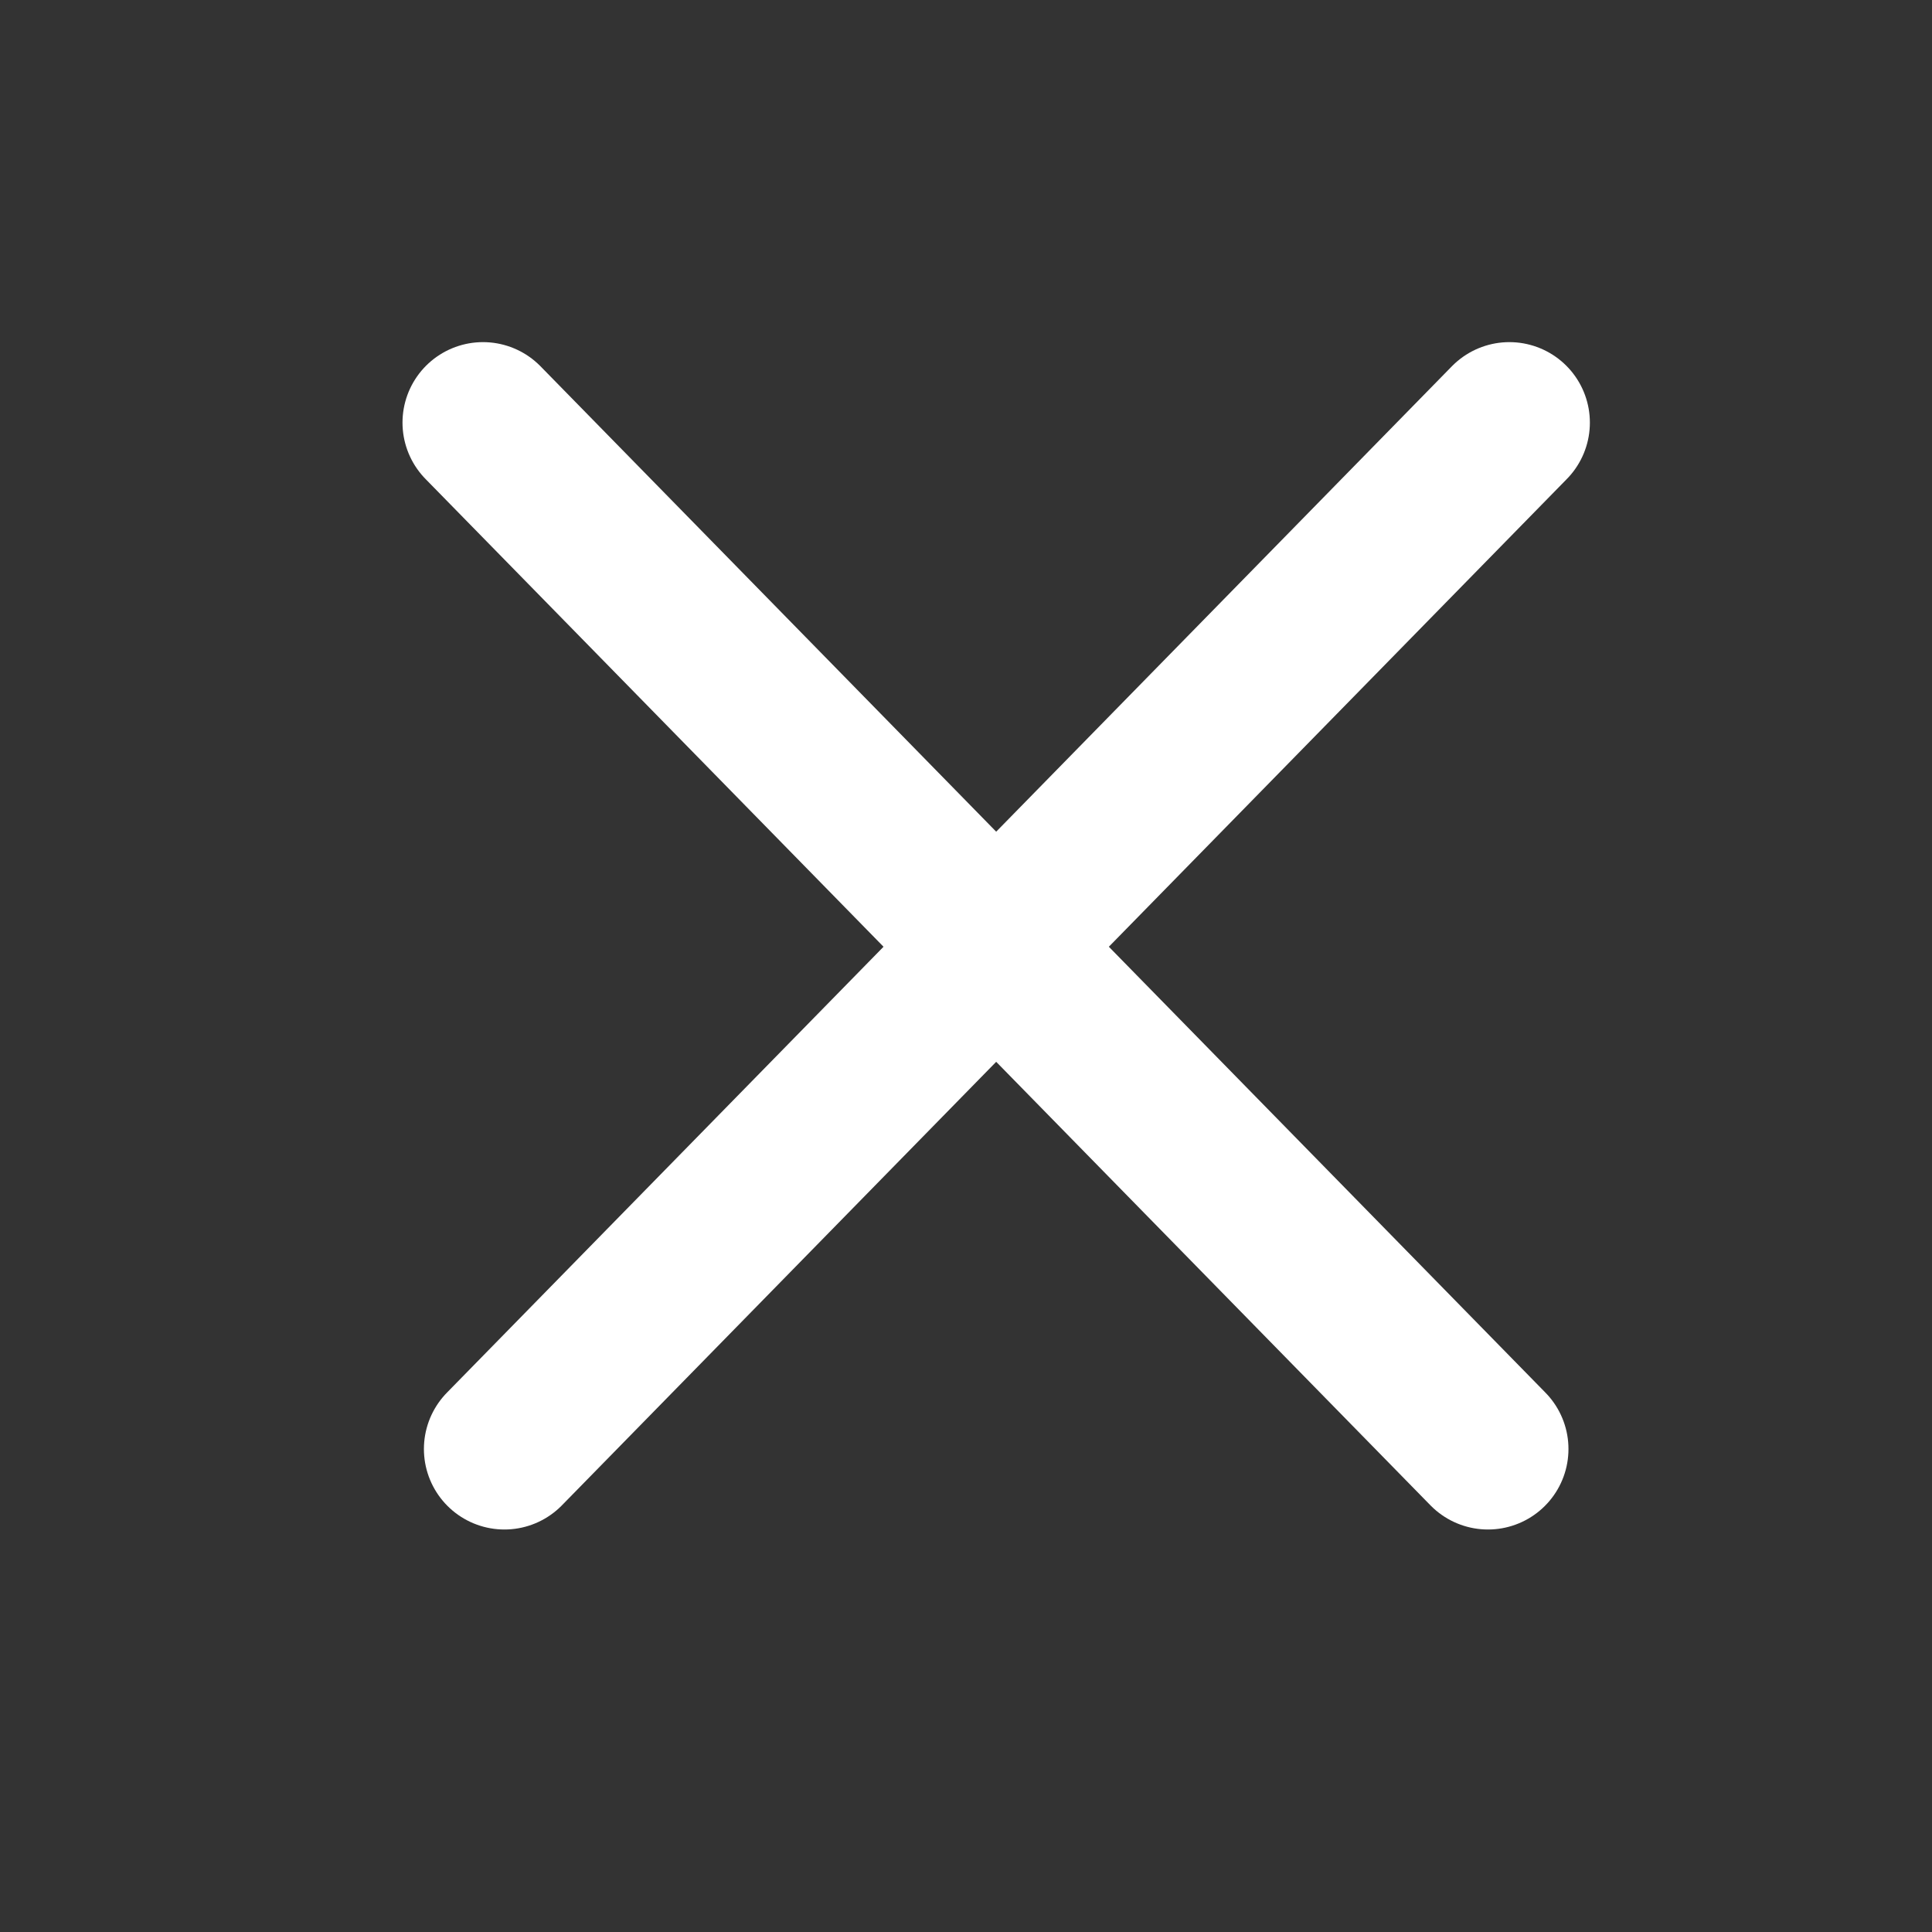
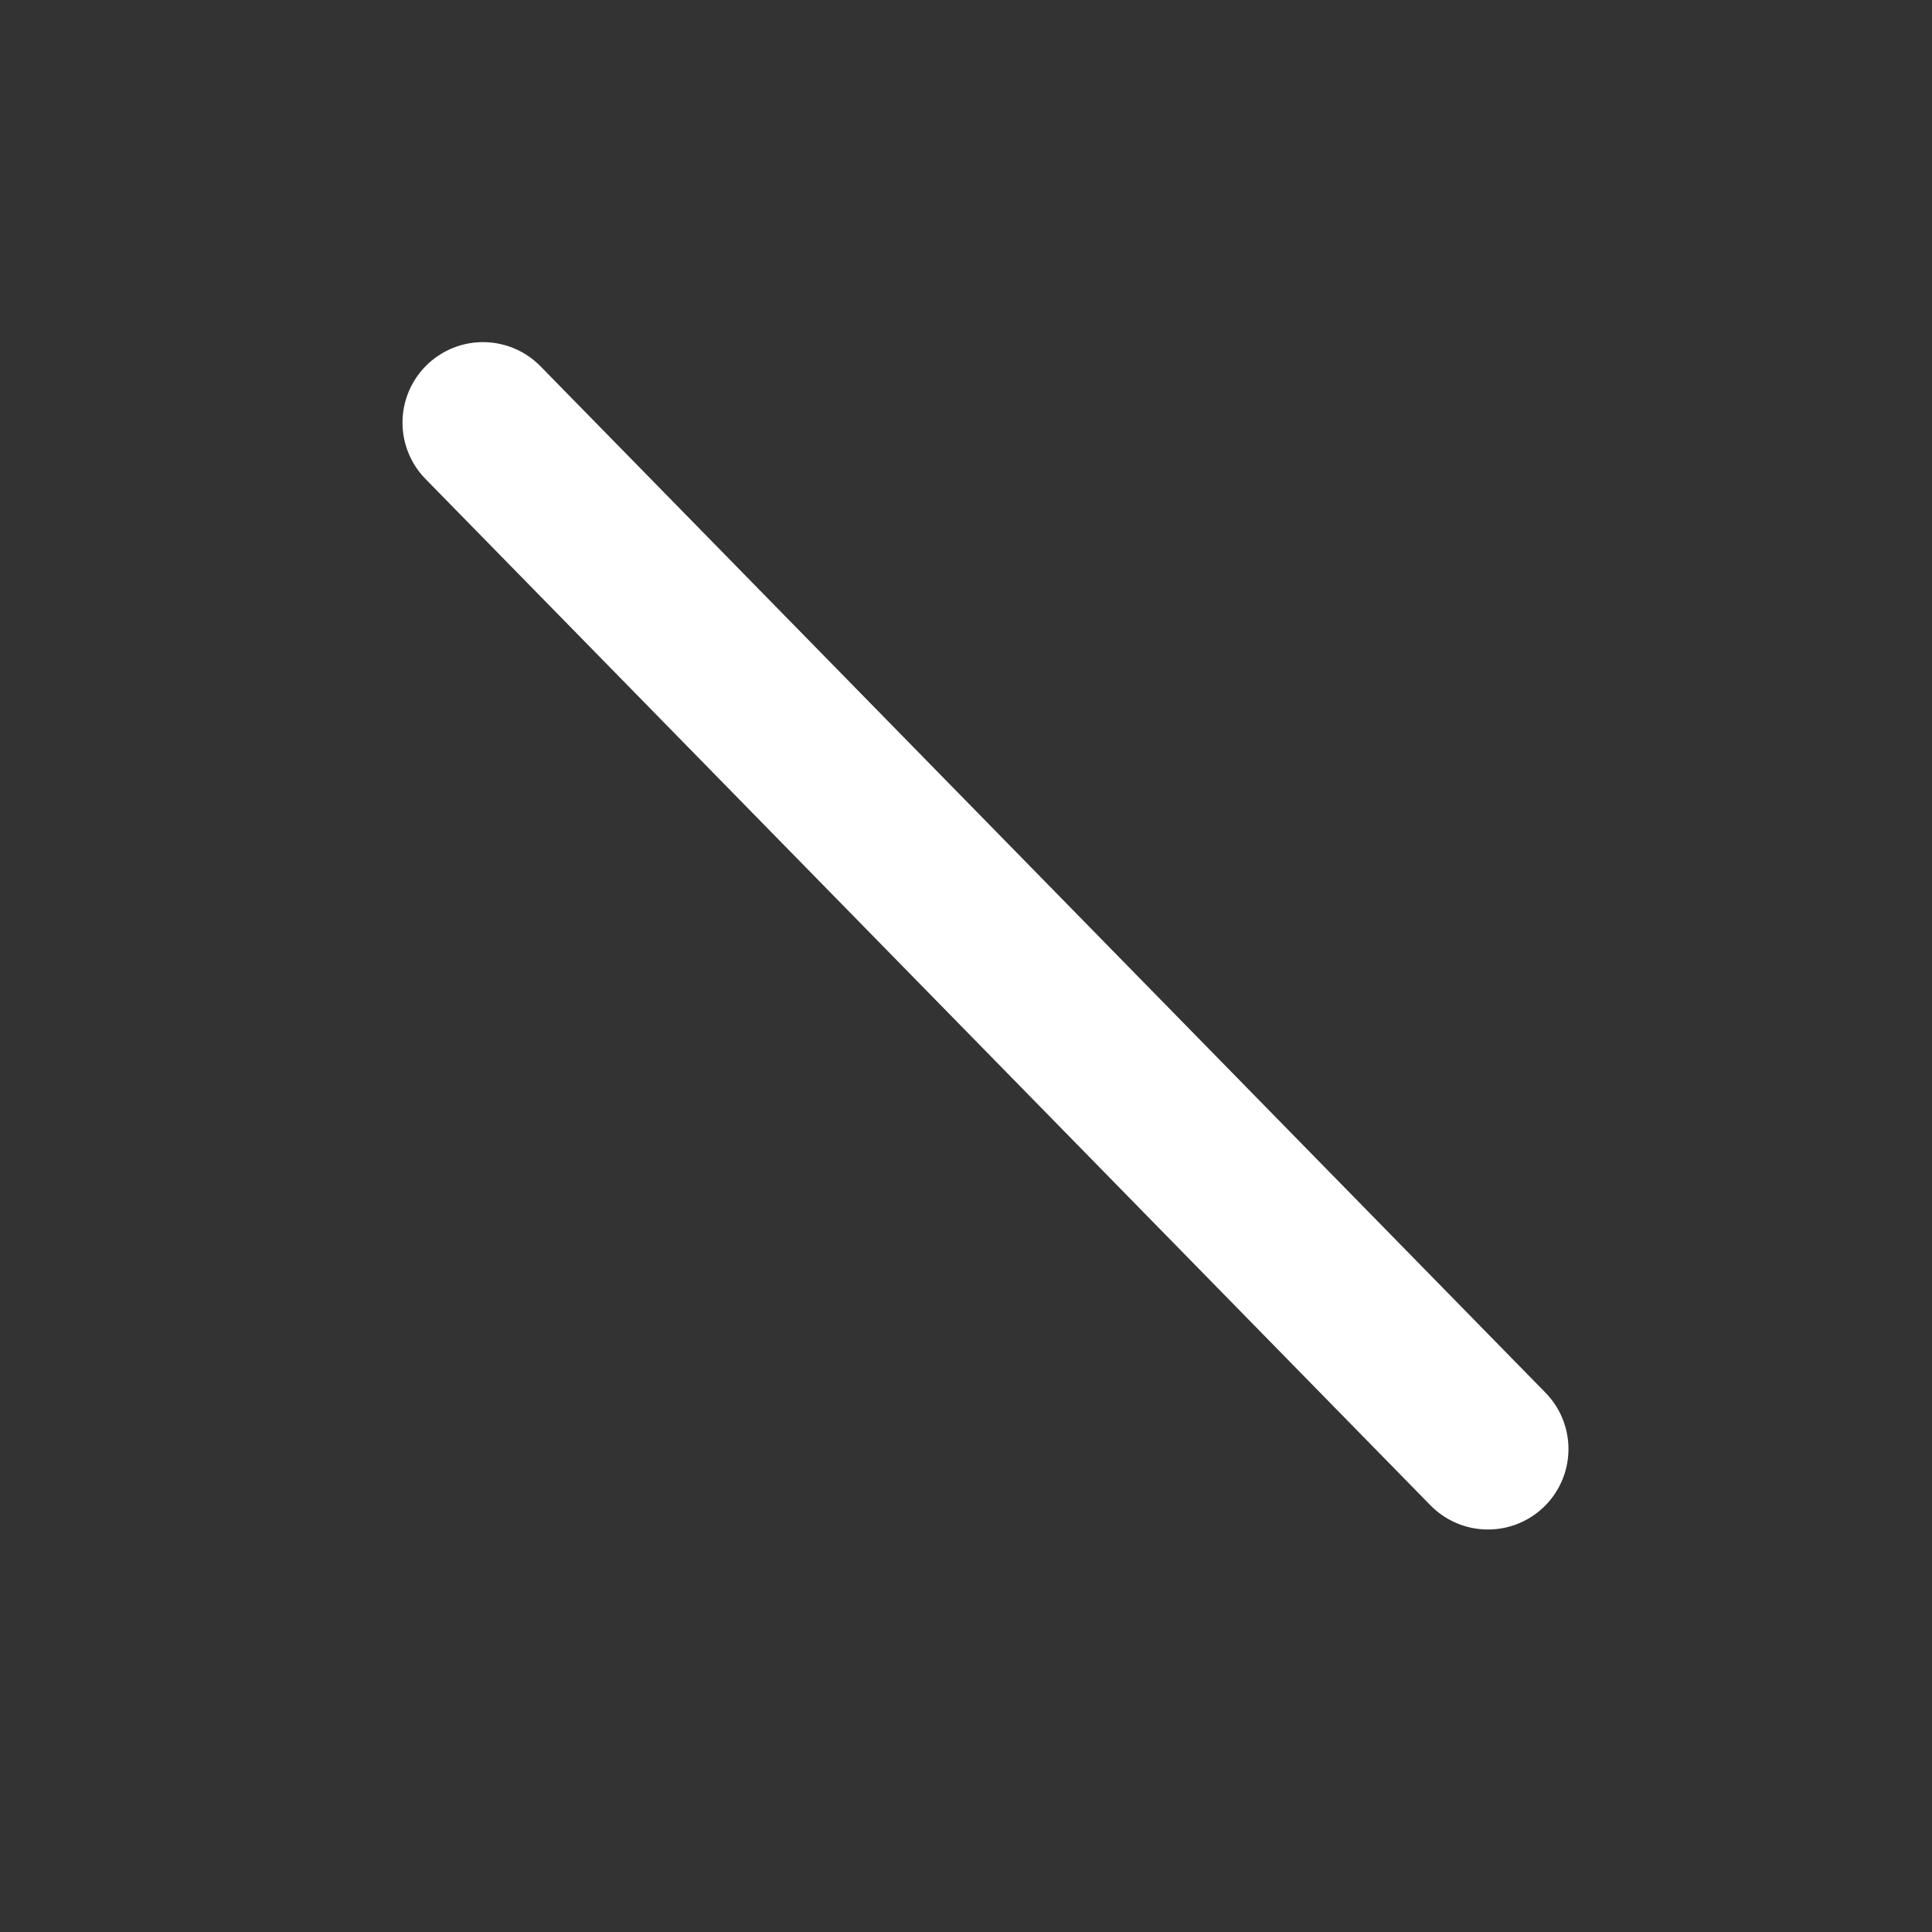
<svg xmlns="http://www.w3.org/2000/svg" width="24" height="24" viewBox="0 0 24 24" fill="none">
  <rect x="0" y="0" width="24" height="24" fill="#333333" stroke="none" />
  <path d="M6 5.25L18.484 18" stroke="white" stroke-width="2" stroke-linecap="round" stroke-linejoin="round" />
-   <path d="M18.75 5.25L6.266 18" stroke="white" stroke-width="2" stroke-linecap="round" stroke-linejoin="round" />
</svg>